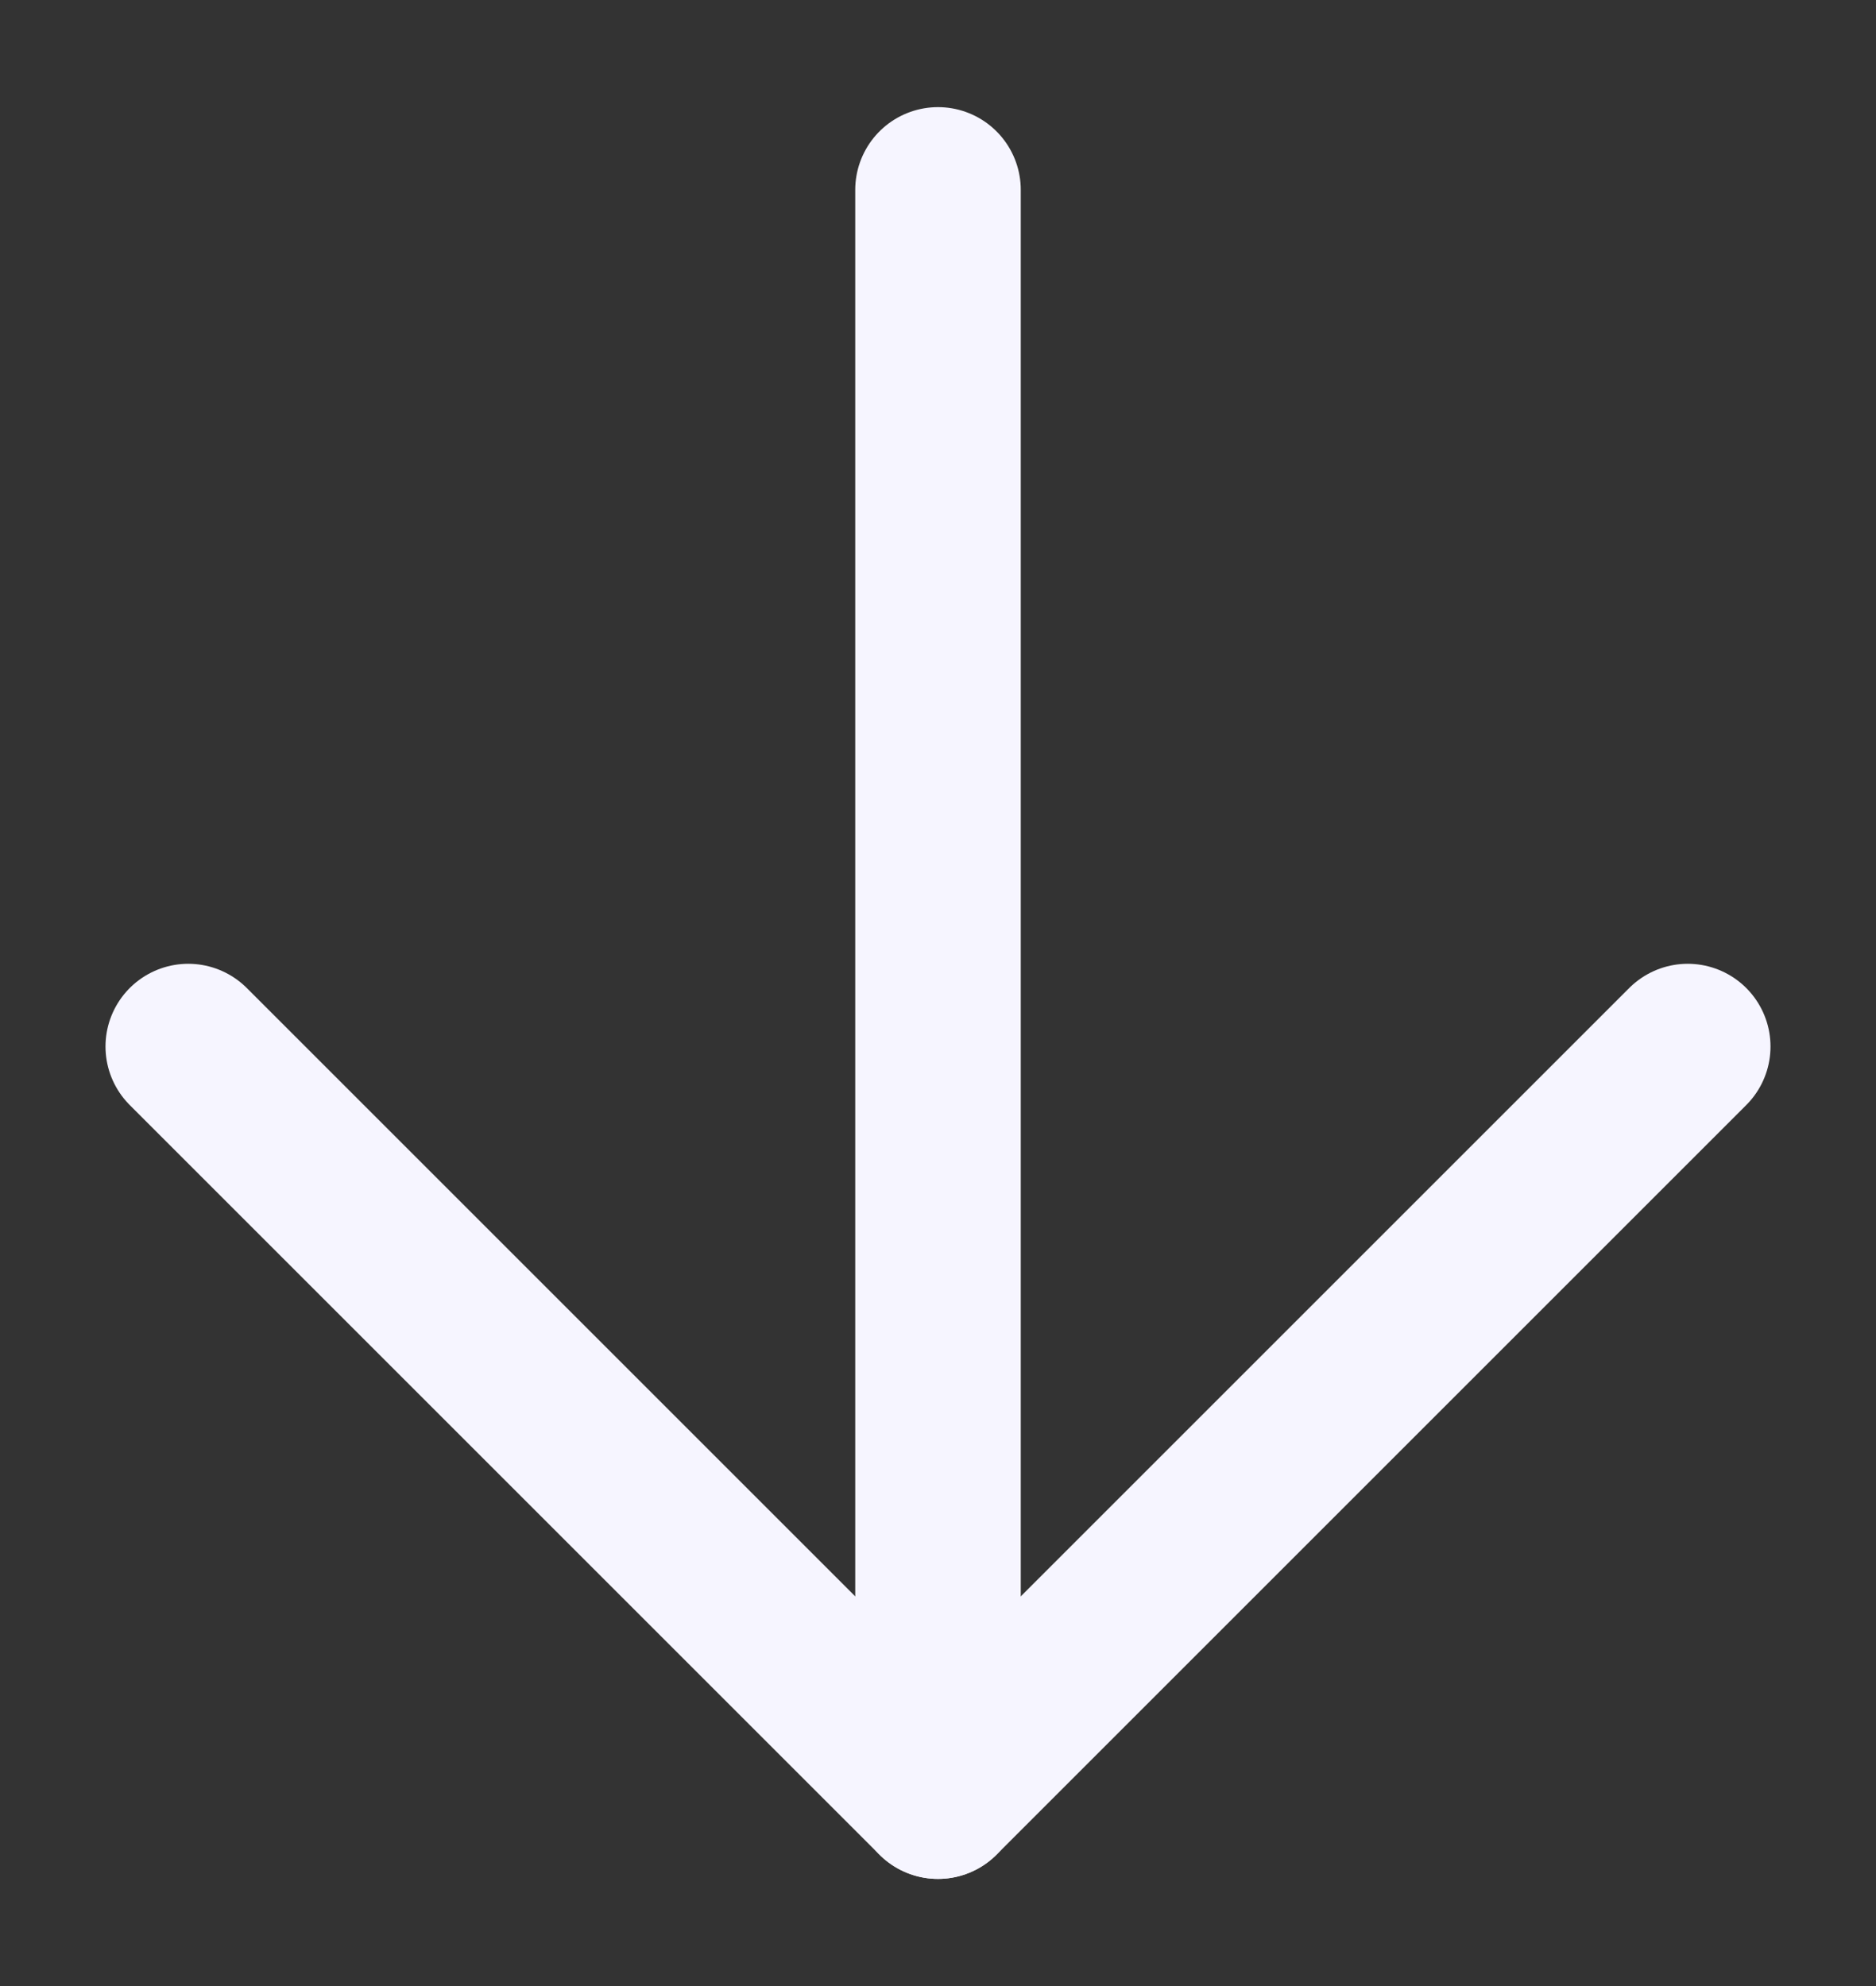
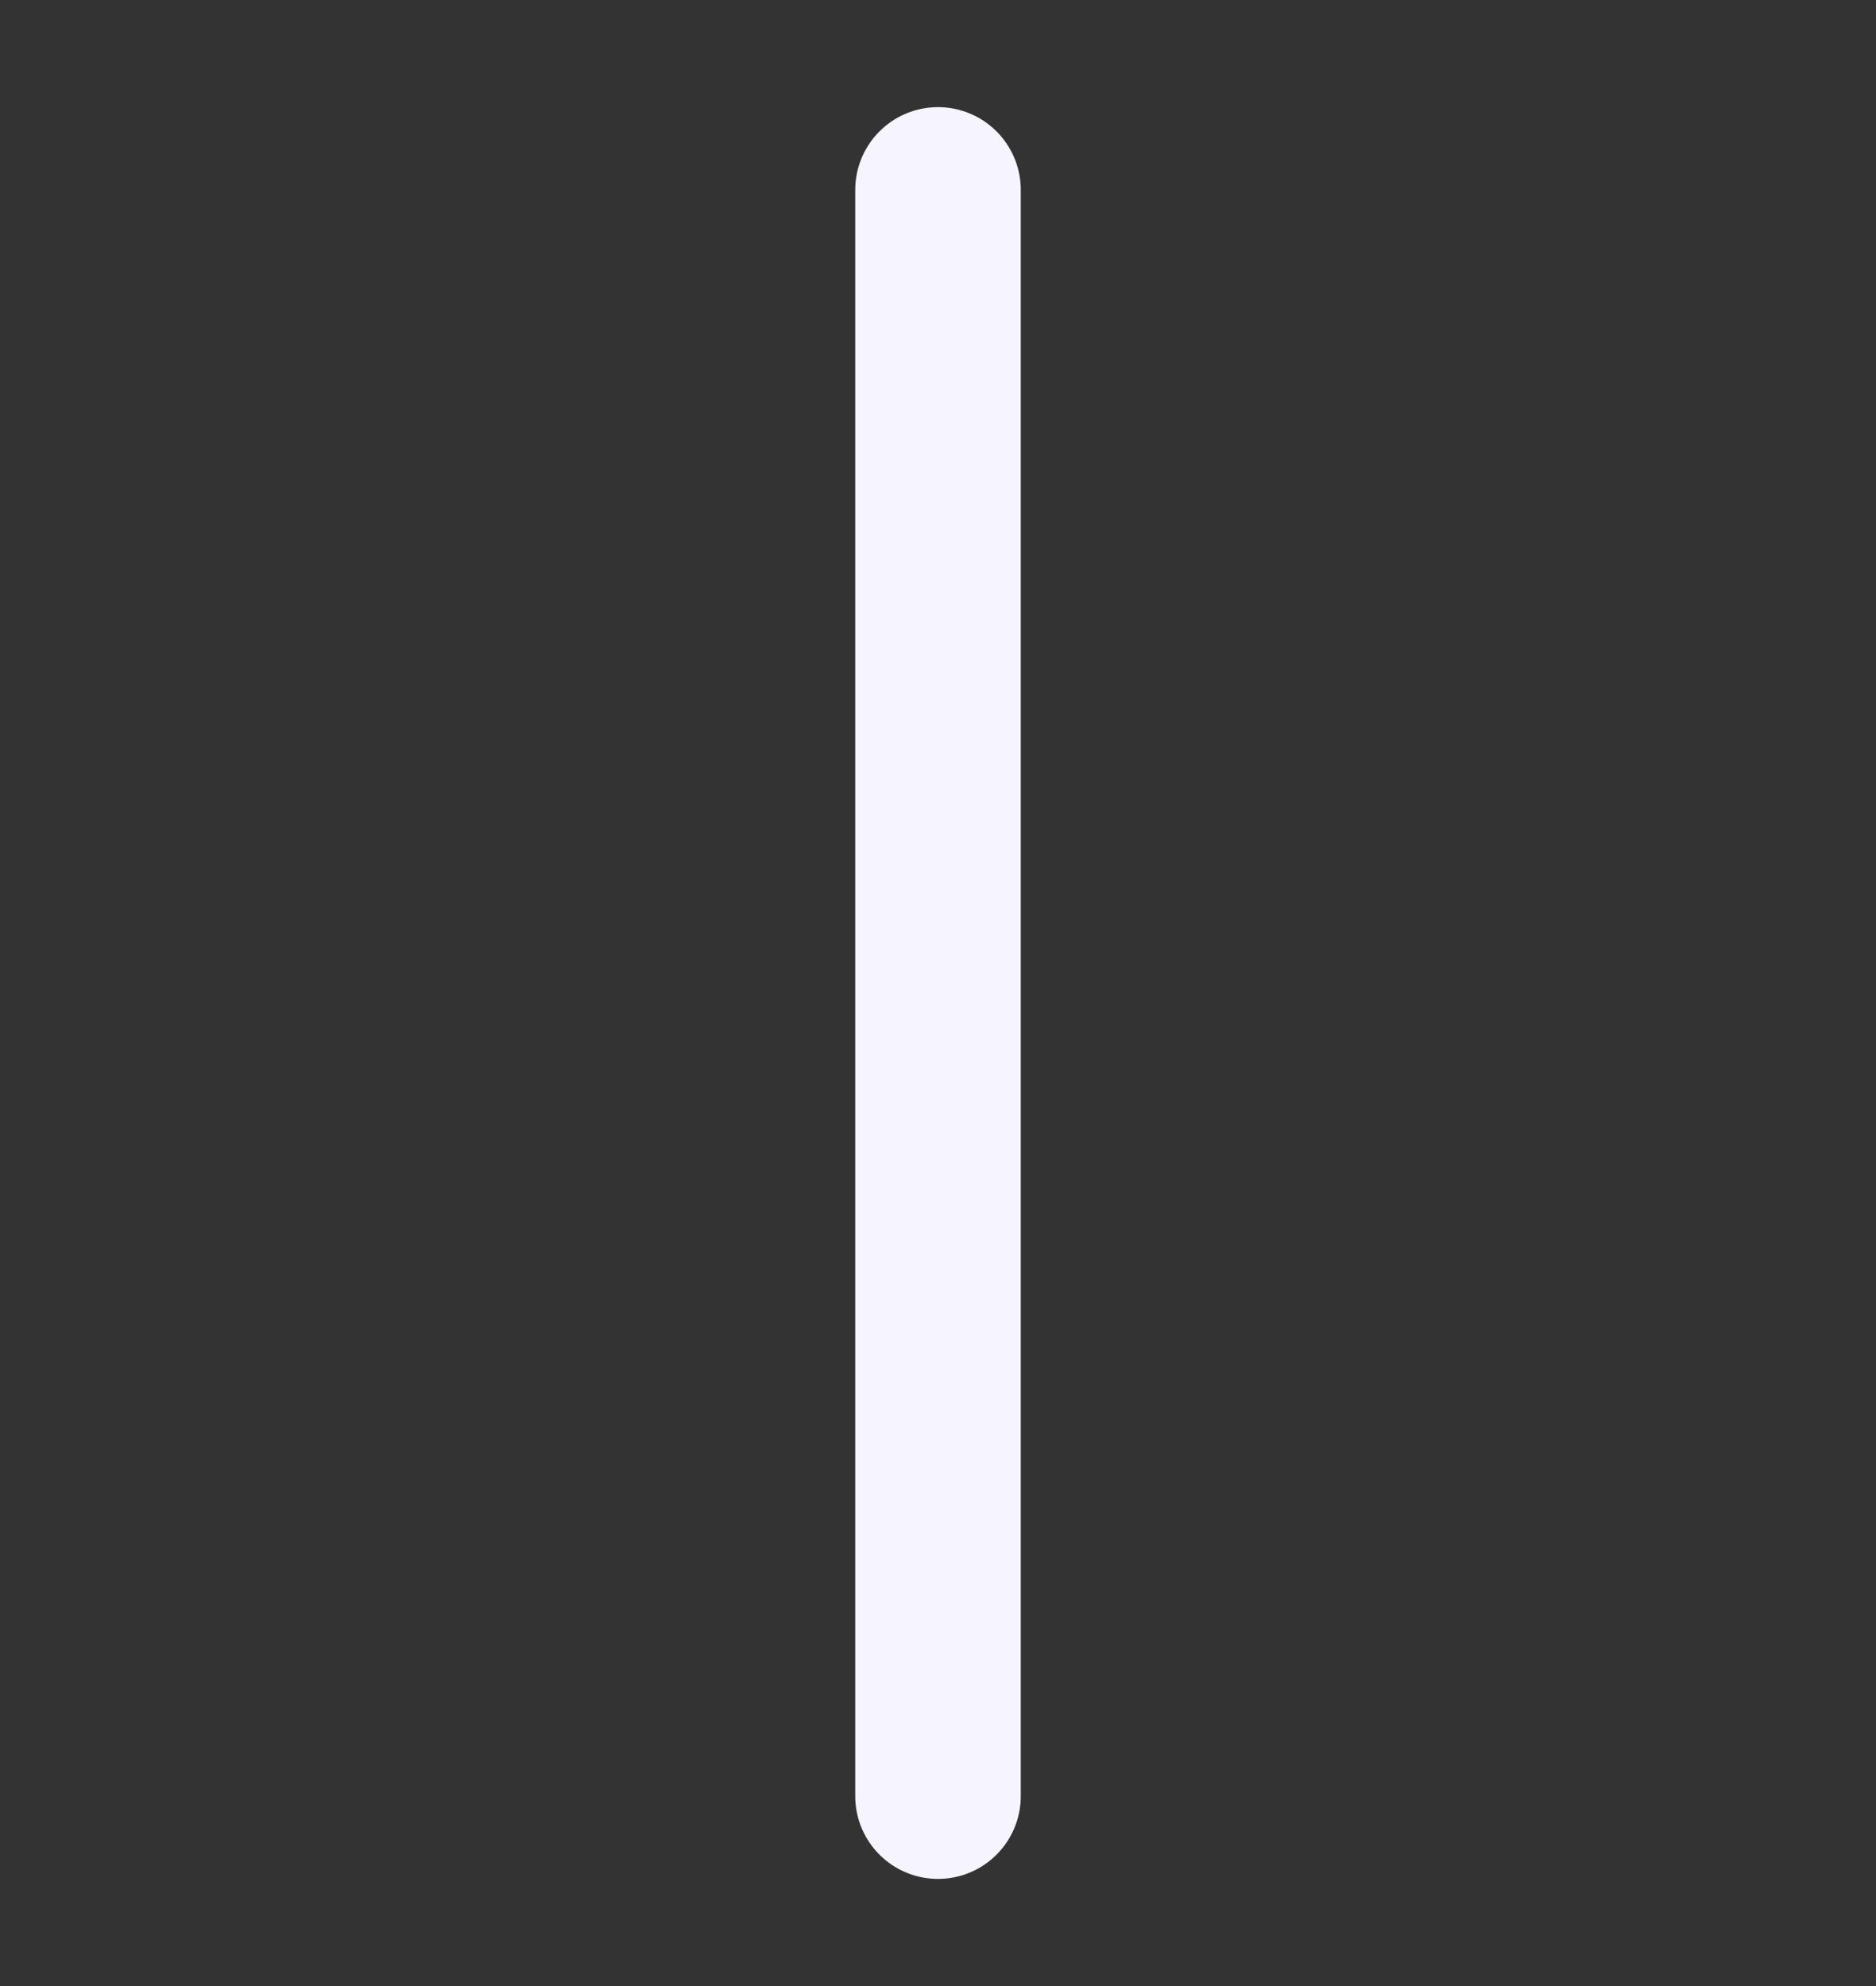
<svg xmlns="http://www.w3.org/2000/svg" width="17" height="18" viewBox="0 0 17 18" fill="none">
  <rect x="0" y="0" width="17" height="18" fill="#333333" stroke="none" />
  <path d="M8.5 1.721L8.5 16.279" stroke="#F6F5FF" stroke-width="1.5" stroke-linecap="round" stroke-linejoin="round" />
-   <path d="M1.706 9.485L8.5 16.279L15.294 9.485" stroke="#F6F5FF" stroke-width="1.5" stroke-linecap="round" stroke-linejoin="round" />
</svg>